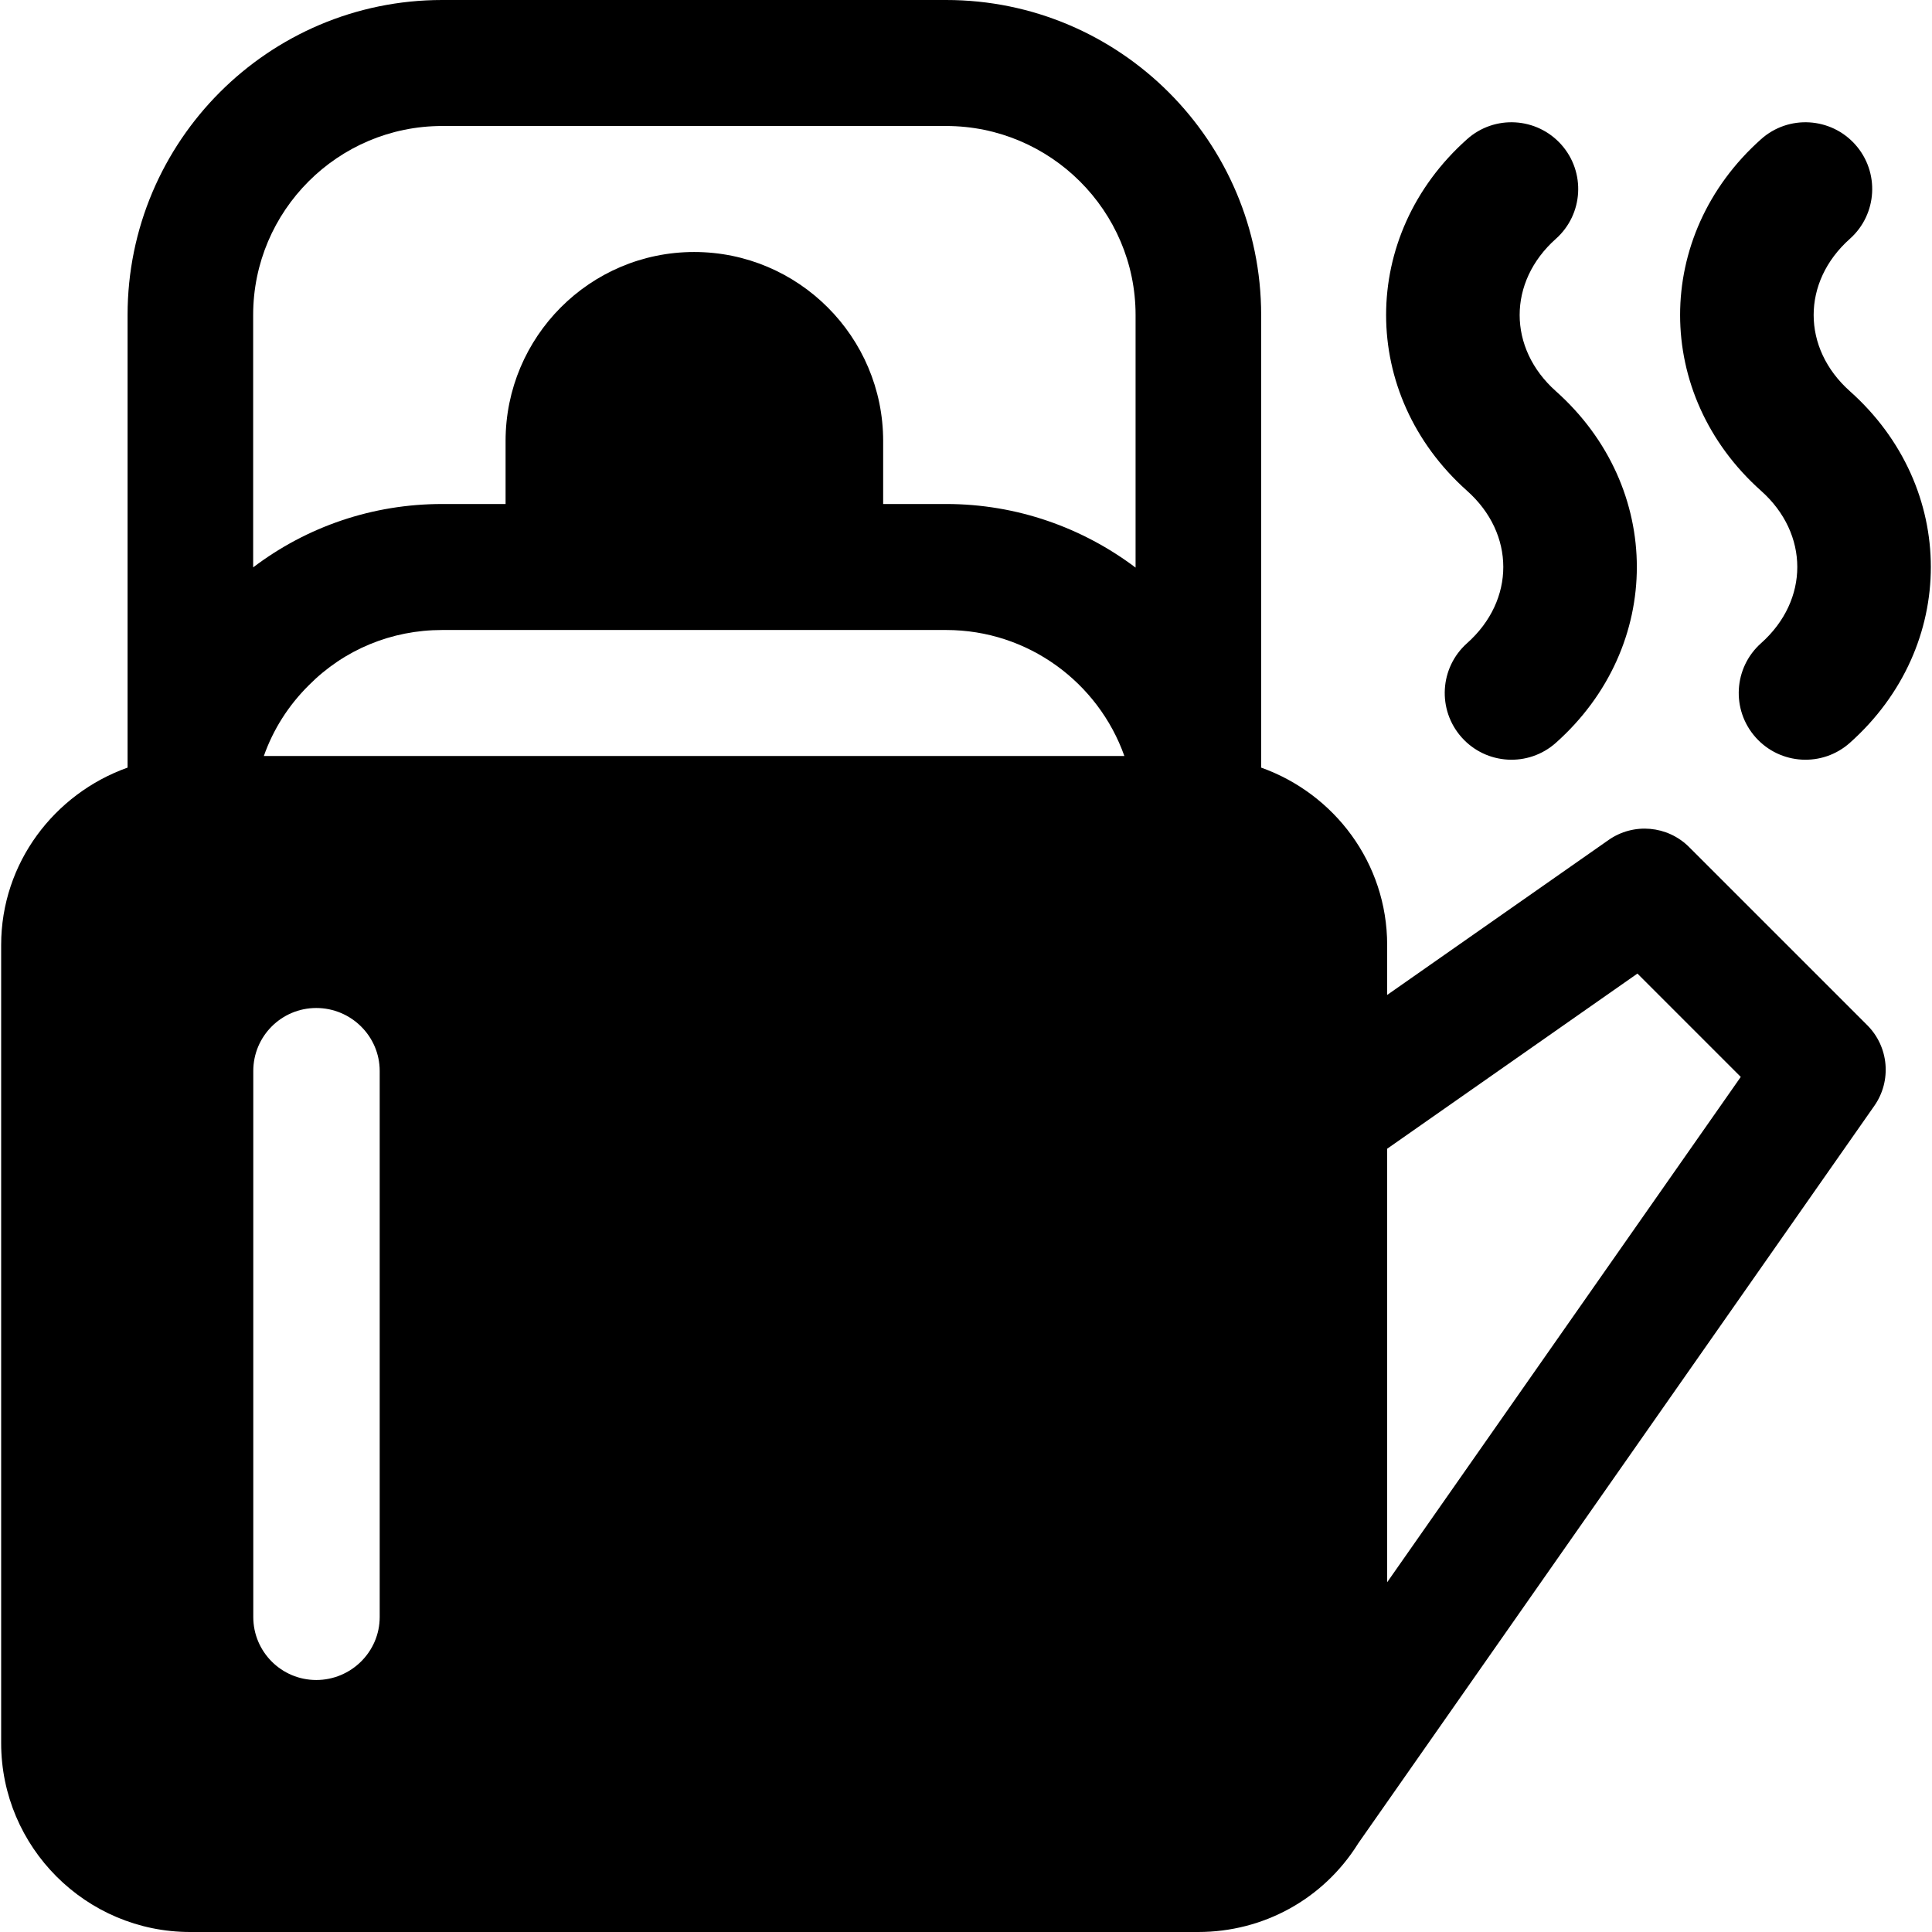
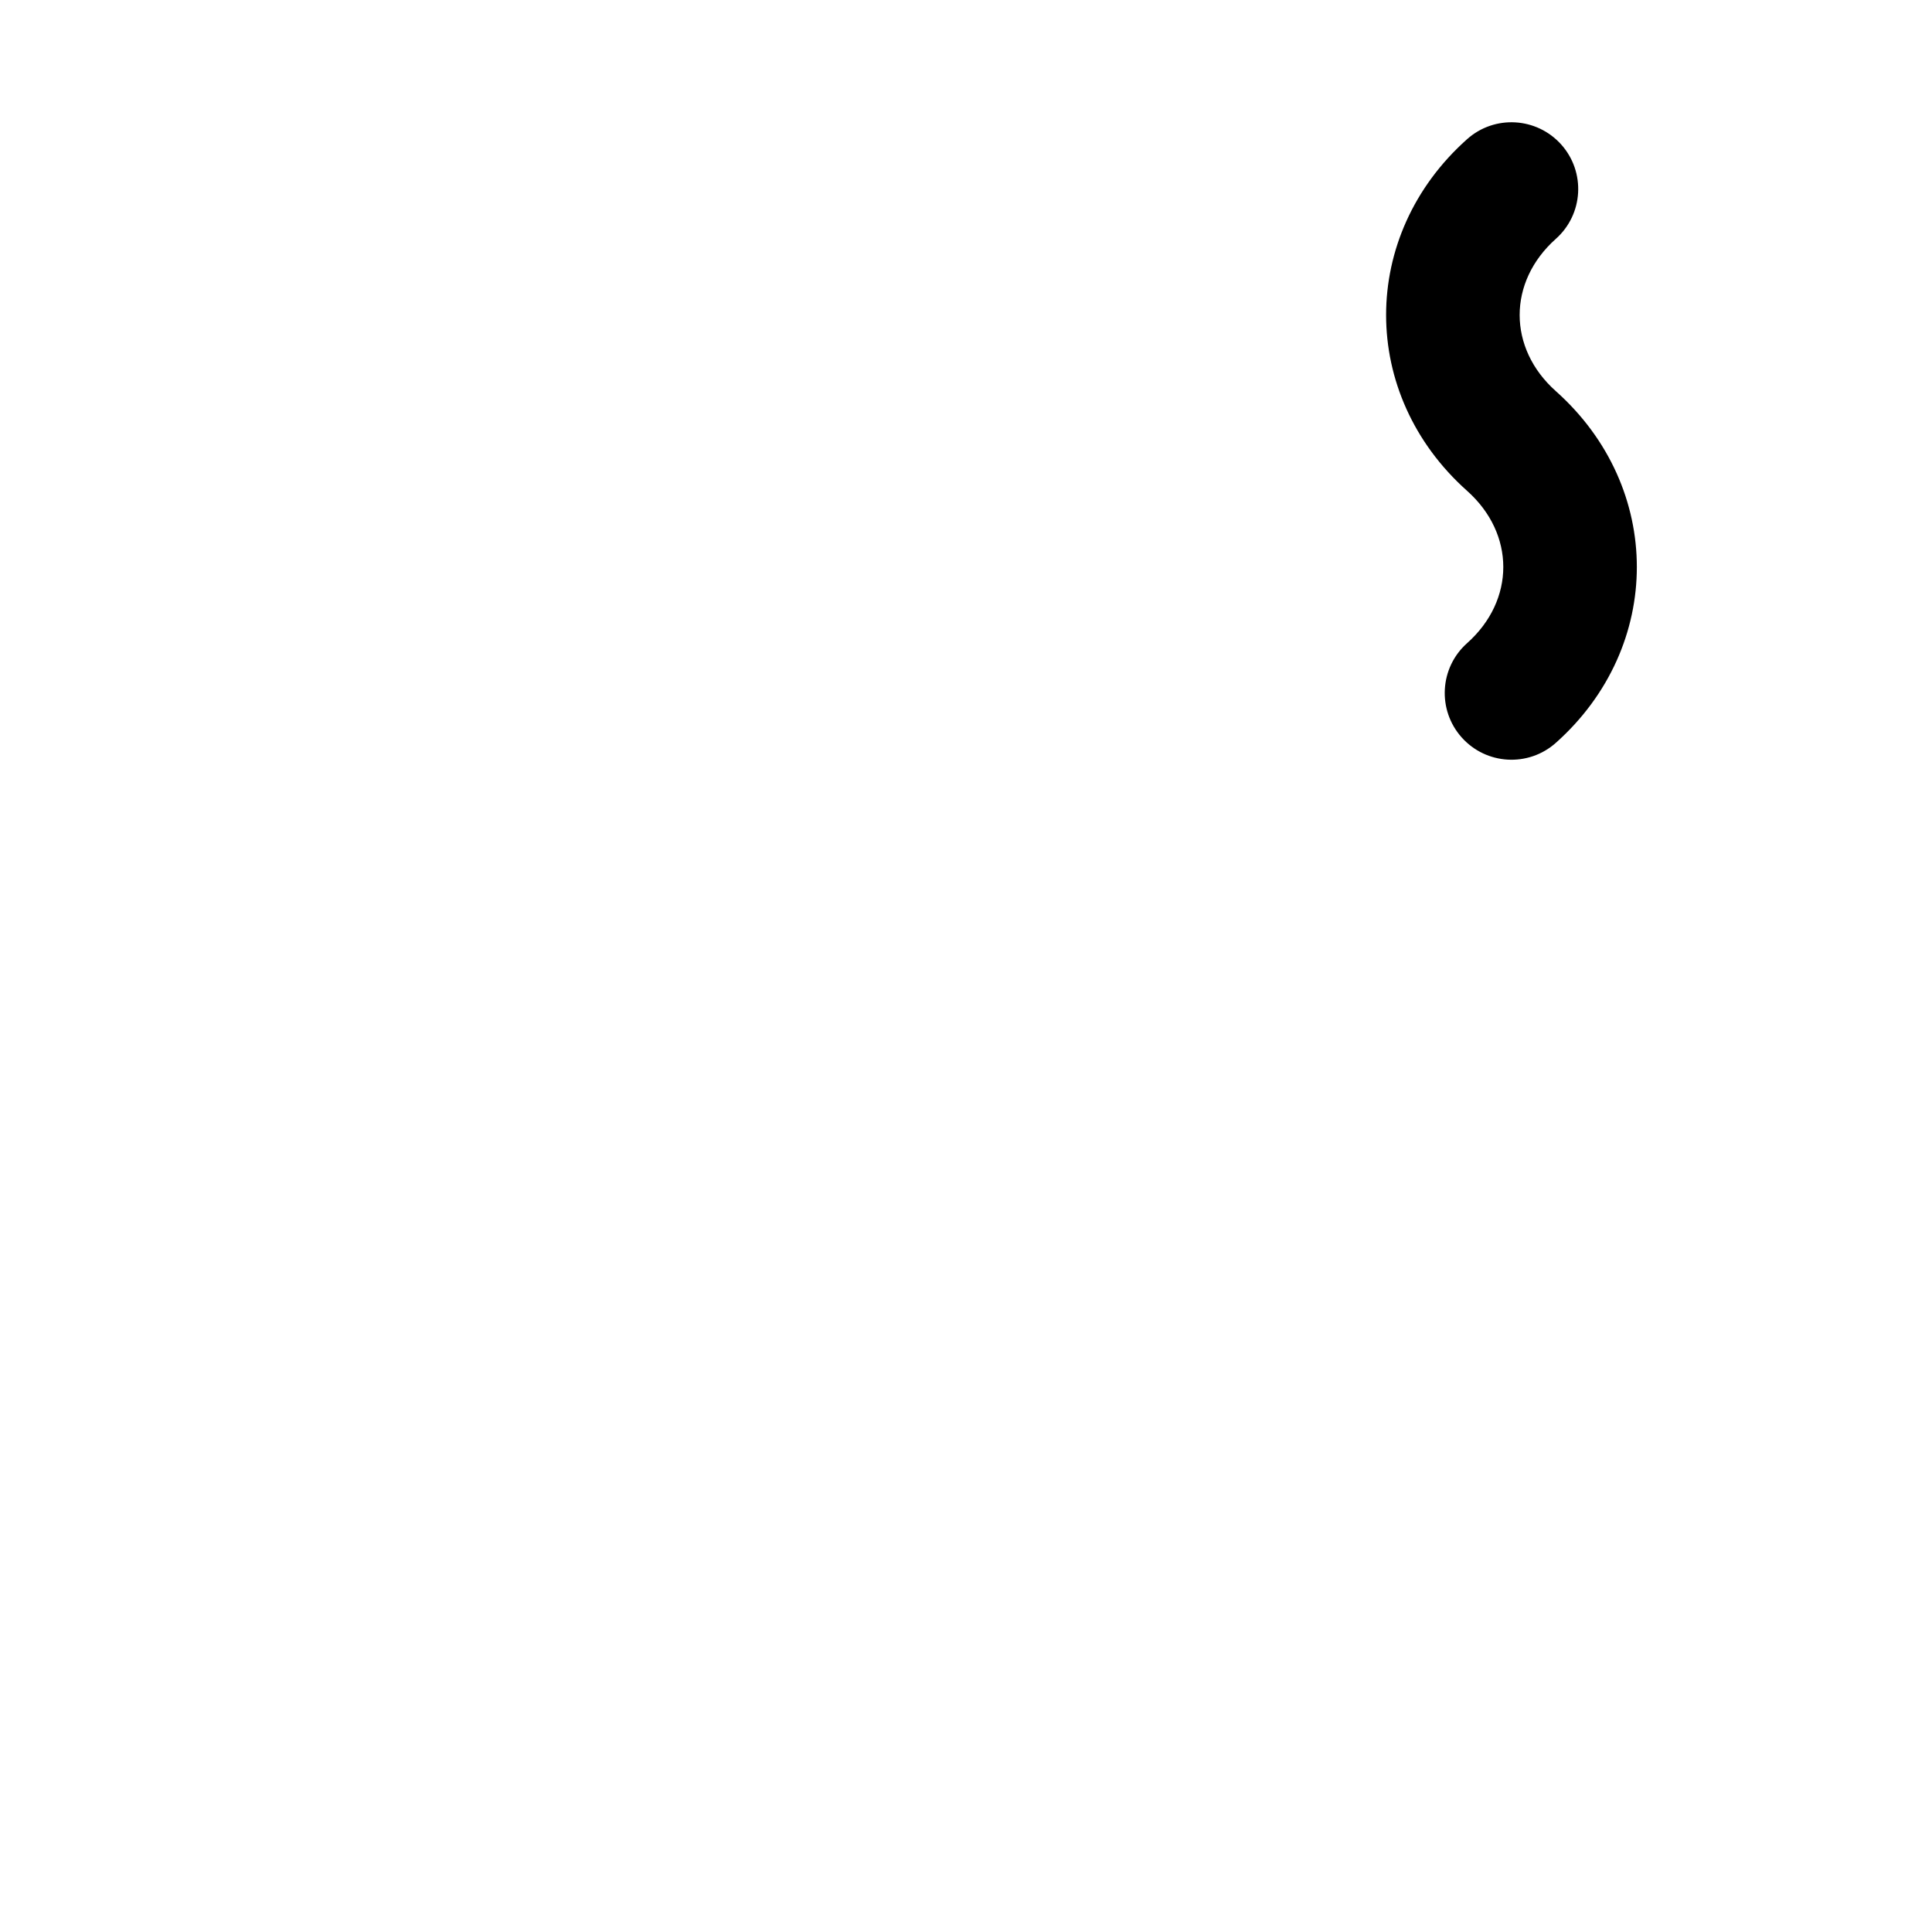
<svg xmlns="http://www.w3.org/2000/svg" fill="#000000" height="800px" width="800px" version="1.1" id="Layer_1" viewBox="0 0 512 512" xml:space="preserve">
  <g>
    <g>
-       <path d="M494.839,271.685l-47.195-47.19c-5.733-5.744-14.745-6.527-21.375-1.875l-58.657,41.052v-13.237    c0-21.737-14-40.096-33.391-47.01V83.478C334.22,37.446,296.775,0,250.741,0H117.176C71.144,0,33.809,37.446,33.809,83.478    v119.946c-19.391,6.914-33.503,25.273-33.503,47.01v211.478C0.307,489.532,22.775,512,50.394,512h267.13    c17.293,0,33.097-8.696,42.282-23.266c0.03-0.05,0.07-0.121,0.104-0.176L496.714,293.06    C501.361,286.424,500.567,277.413,494.839,271.685z M100.625,428.522c0,9.223-7.584,16.696-16.807,16.696    s-16.696-7.473-16.696-16.696V283.826c0-9.223,7.473-16.696,16.696-16.696s16.807,7.473,16.807,16.696V428.522z M69.921,200.348    c2.456-6.979,6.483-13.364,11.918-18.75c9.36-9.44,21.908-14.641,35.337-14.641c64.205,0,69.36,0,133.565,0    c21.767,0,40.337,13.956,47.229,33.391H69.921z M300.94,150.419c-13.971-10.529-31.393-16.854-50.198-16.854h-16.696V116.87    c0-27.619-22.468-50.087-50.087-50.087c-27.619,0-49.976,22.468-49.976,50.087v16.696h-16.807    c-18.419,0-35.811,5.97-50.087,16.792V83.478c0-27.619,22.468-50.087,50.087-50.087h133.565c27.619,0,50.198,22.468,50.198,50.087    V150.419z M367.611,419.315V304.43l66.326-46.424l27.385,27.385L367.611,419.315z" />
-     </g>
+       </g>
  </g>
  <g>
    <g>
-       <path d="M490.236,103.669c-12.786-11.393-12.81-28.965,0-40.38c7.294-6.5,7.935-17.675,1.435-24.968    c-6.5-7.288-17.691-7.94-24.968-1.435c-28.62,25.513-28.6,67.689,0,93.185c12.786,11.393,12.81,28.965,0,40.38    c-7.294,6.5-7.935,17.674-1.435,24.968c6.515,7.305,17.693,7.923,24.968,1.435C518.856,171.341,518.836,129.165,490.236,103.669z" />
-     </g>
+       </g>
  </g>
  <g>
    <g>
      <path d="M412.323,103.669c-12.786-11.393-12.81-28.965,0-40.38c7.294-6.5,7.935-17.675,1.435-24.968    c-6.511-7.288-17.68-7.94-24.968-1.435c-28.62,25.513-28.6,67.689,0,93.185c12.786,11.393,12.81,28.965,0,40.38    c-7.294,6.5-7.935,17.674-1.435,24.968c6.515,7.305,17.693,7.923,24.968,1.435C440.943,171.341,440.923,129.165,412.323,103.669z" />
    </g>
  </g>
</svg>